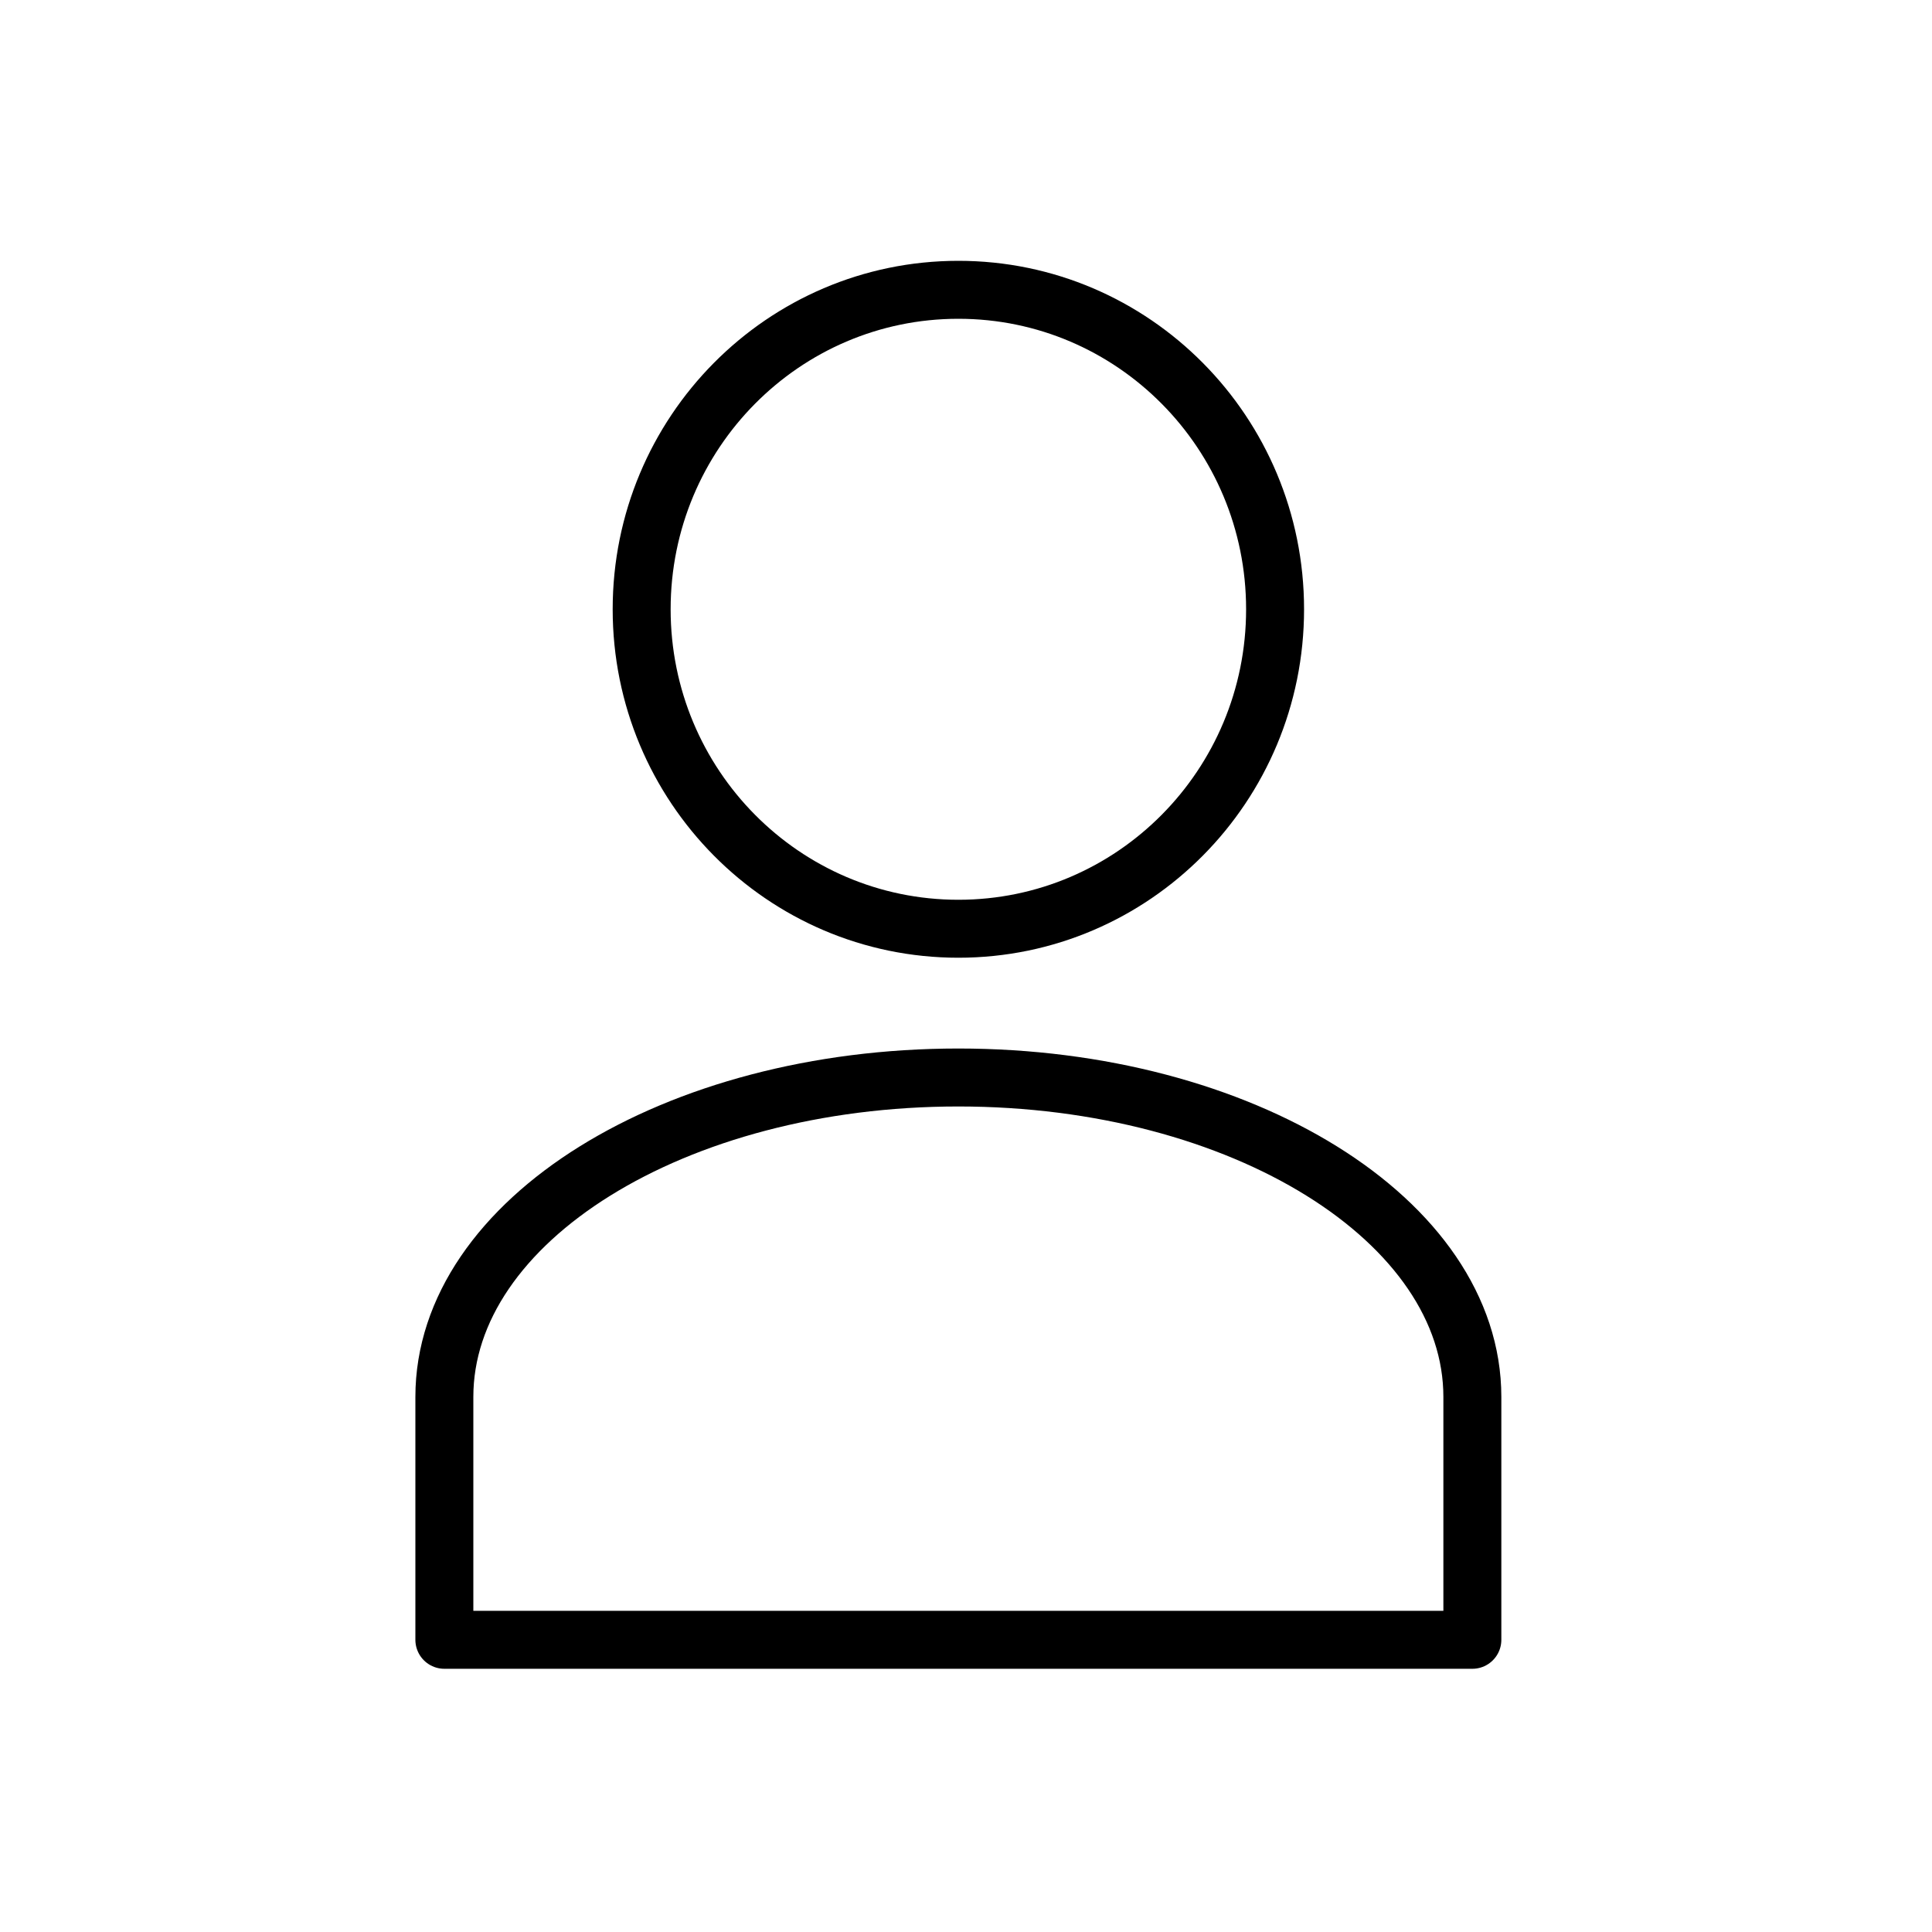
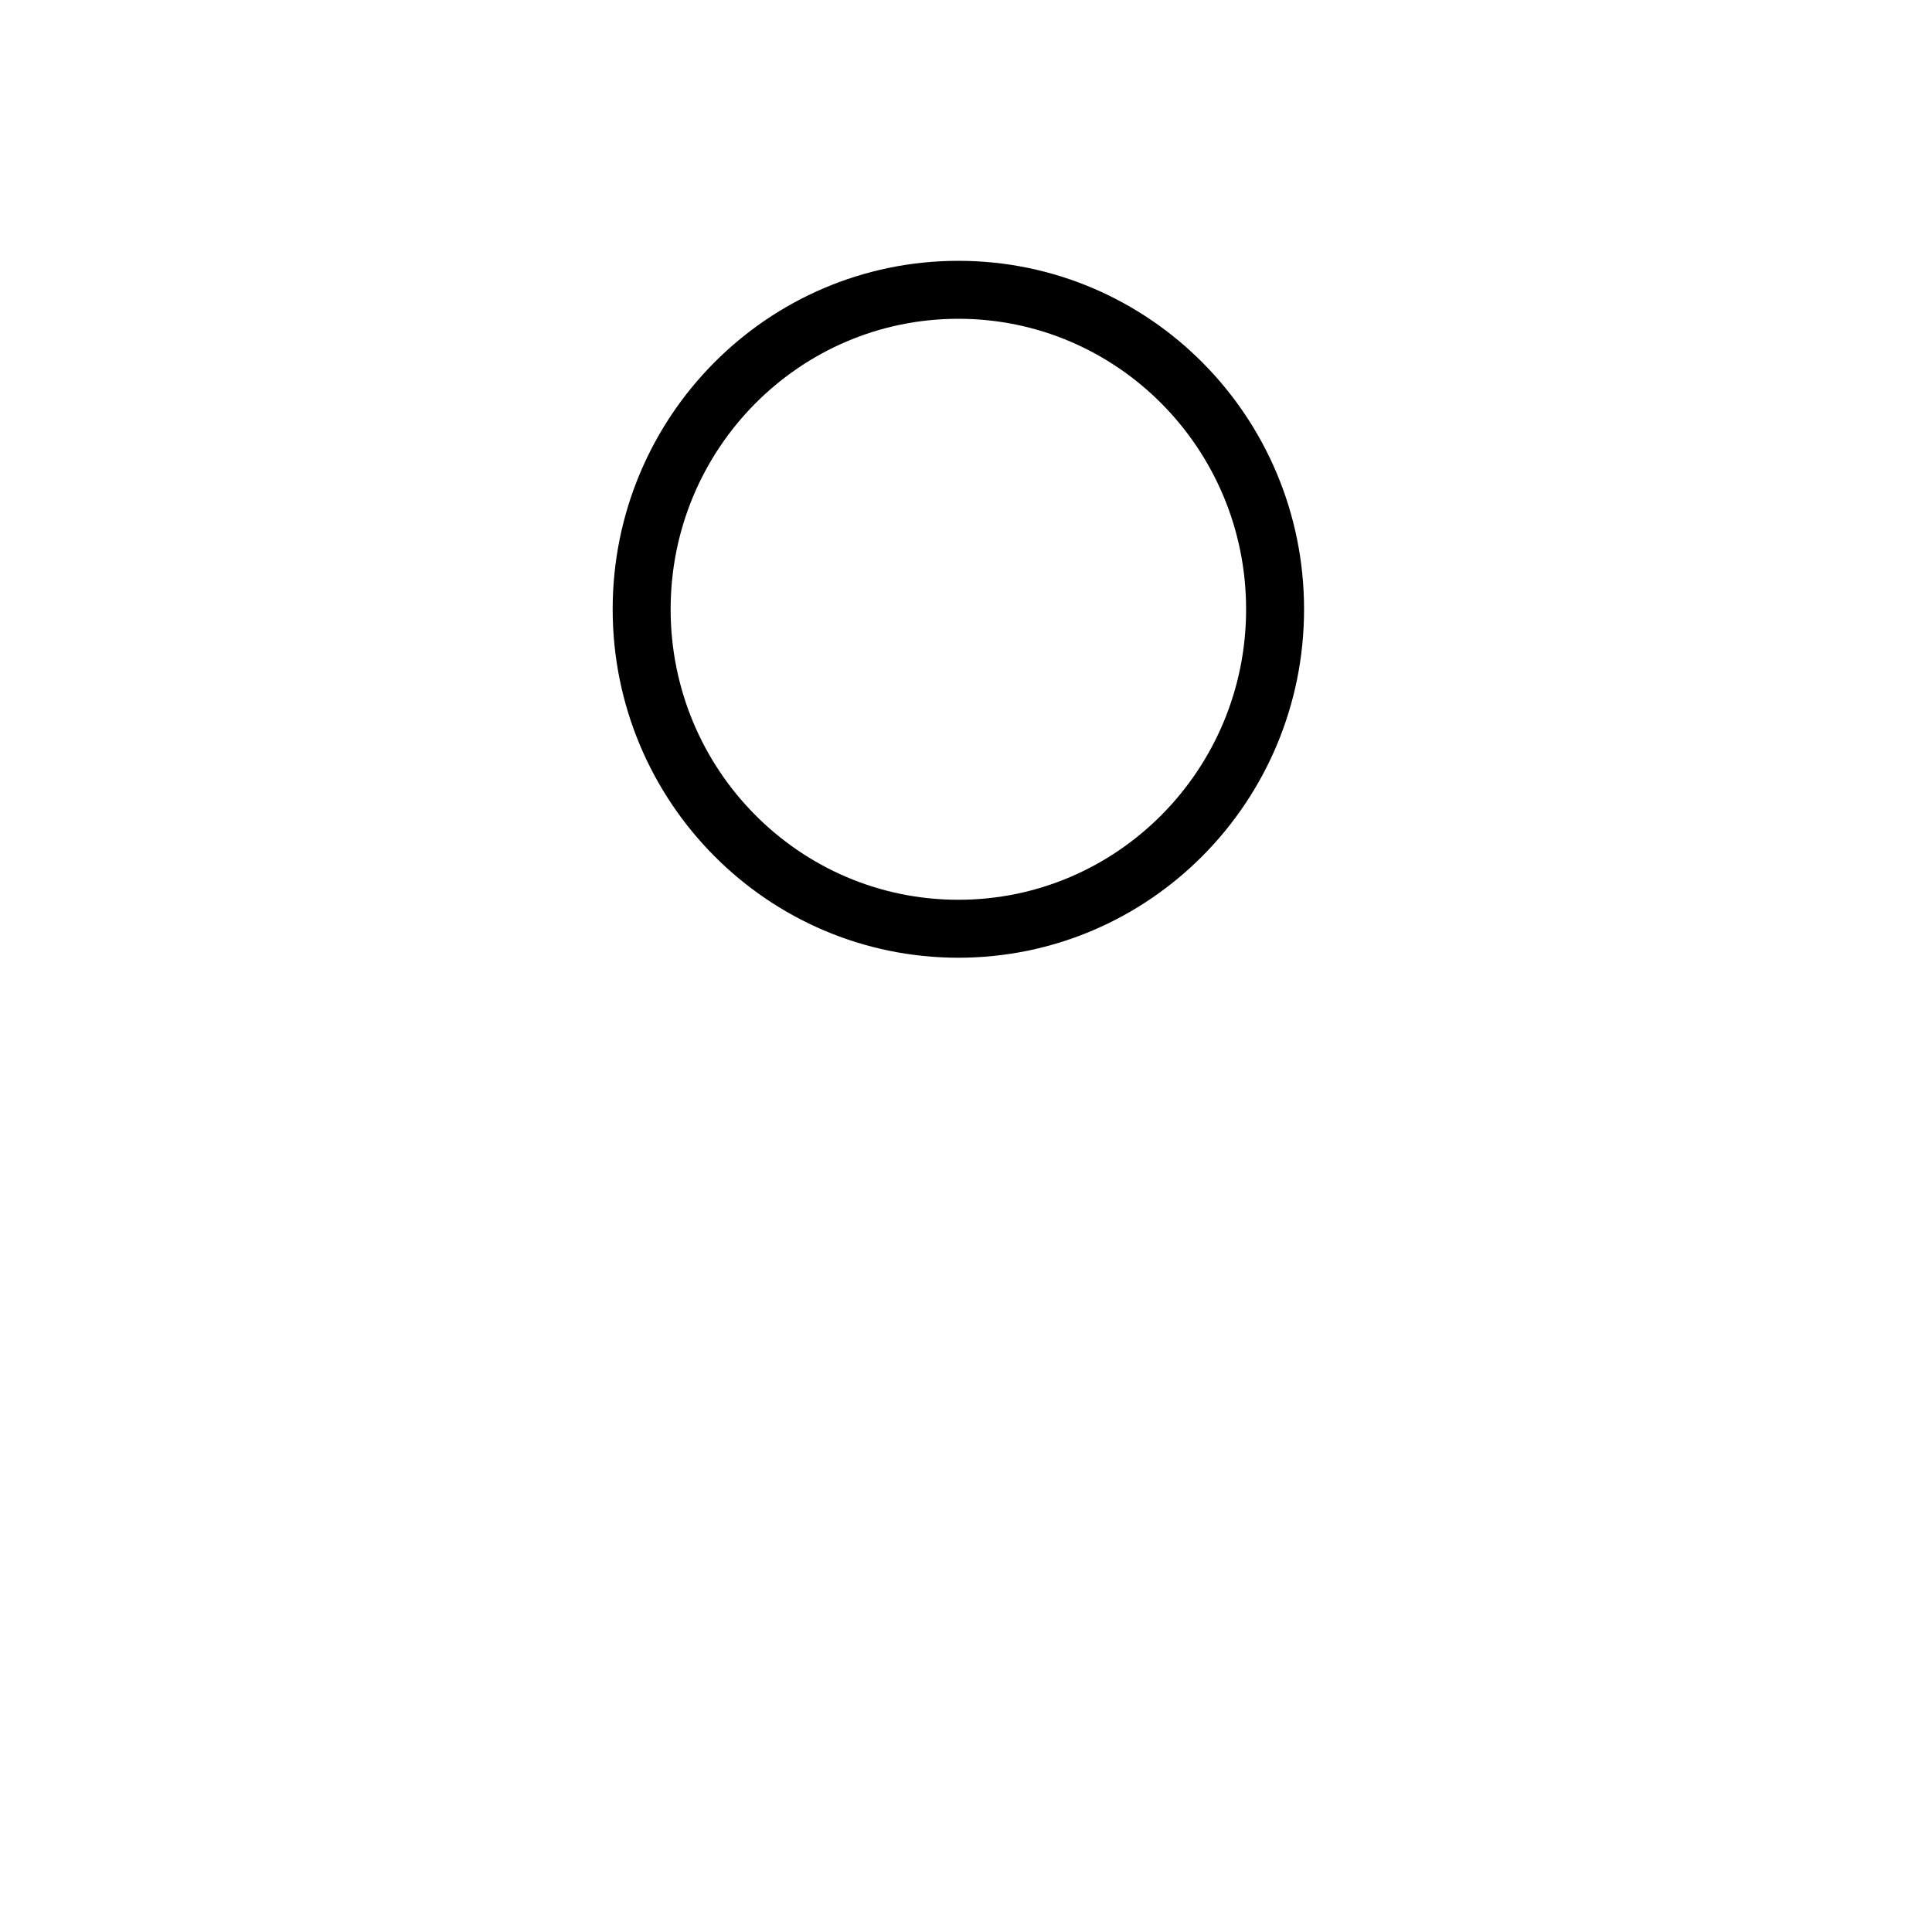
<svg xmlns="http://www.w3.org/2000/svg" width="100" height="100" viewBox="0 0 100 100" fill="none">
  <path d="M49.605 48.072C58.659 48.072 65.998 40.668 65.998 31.536C65.998 22.403 58.659 15 49.605 15C40.551 15 33.212 22.403 33.212 31.536C33.212 40.668 40.551 48.072 49.605 48.072Z" stroke="black" stroke-width="3" stroke-linecap="round" stroke-linejoin="round" />
-   <path d="M76.209 72.307V84.876H23V72.307C23 63.177 34.913 55.771 49.604 55.771C64.296 55.771 76.209 63.177 76.209 72.307Z" stroke="black" stroke-width="3" stroke-linecap="round" stroke-linejoin="round" />
</svg>